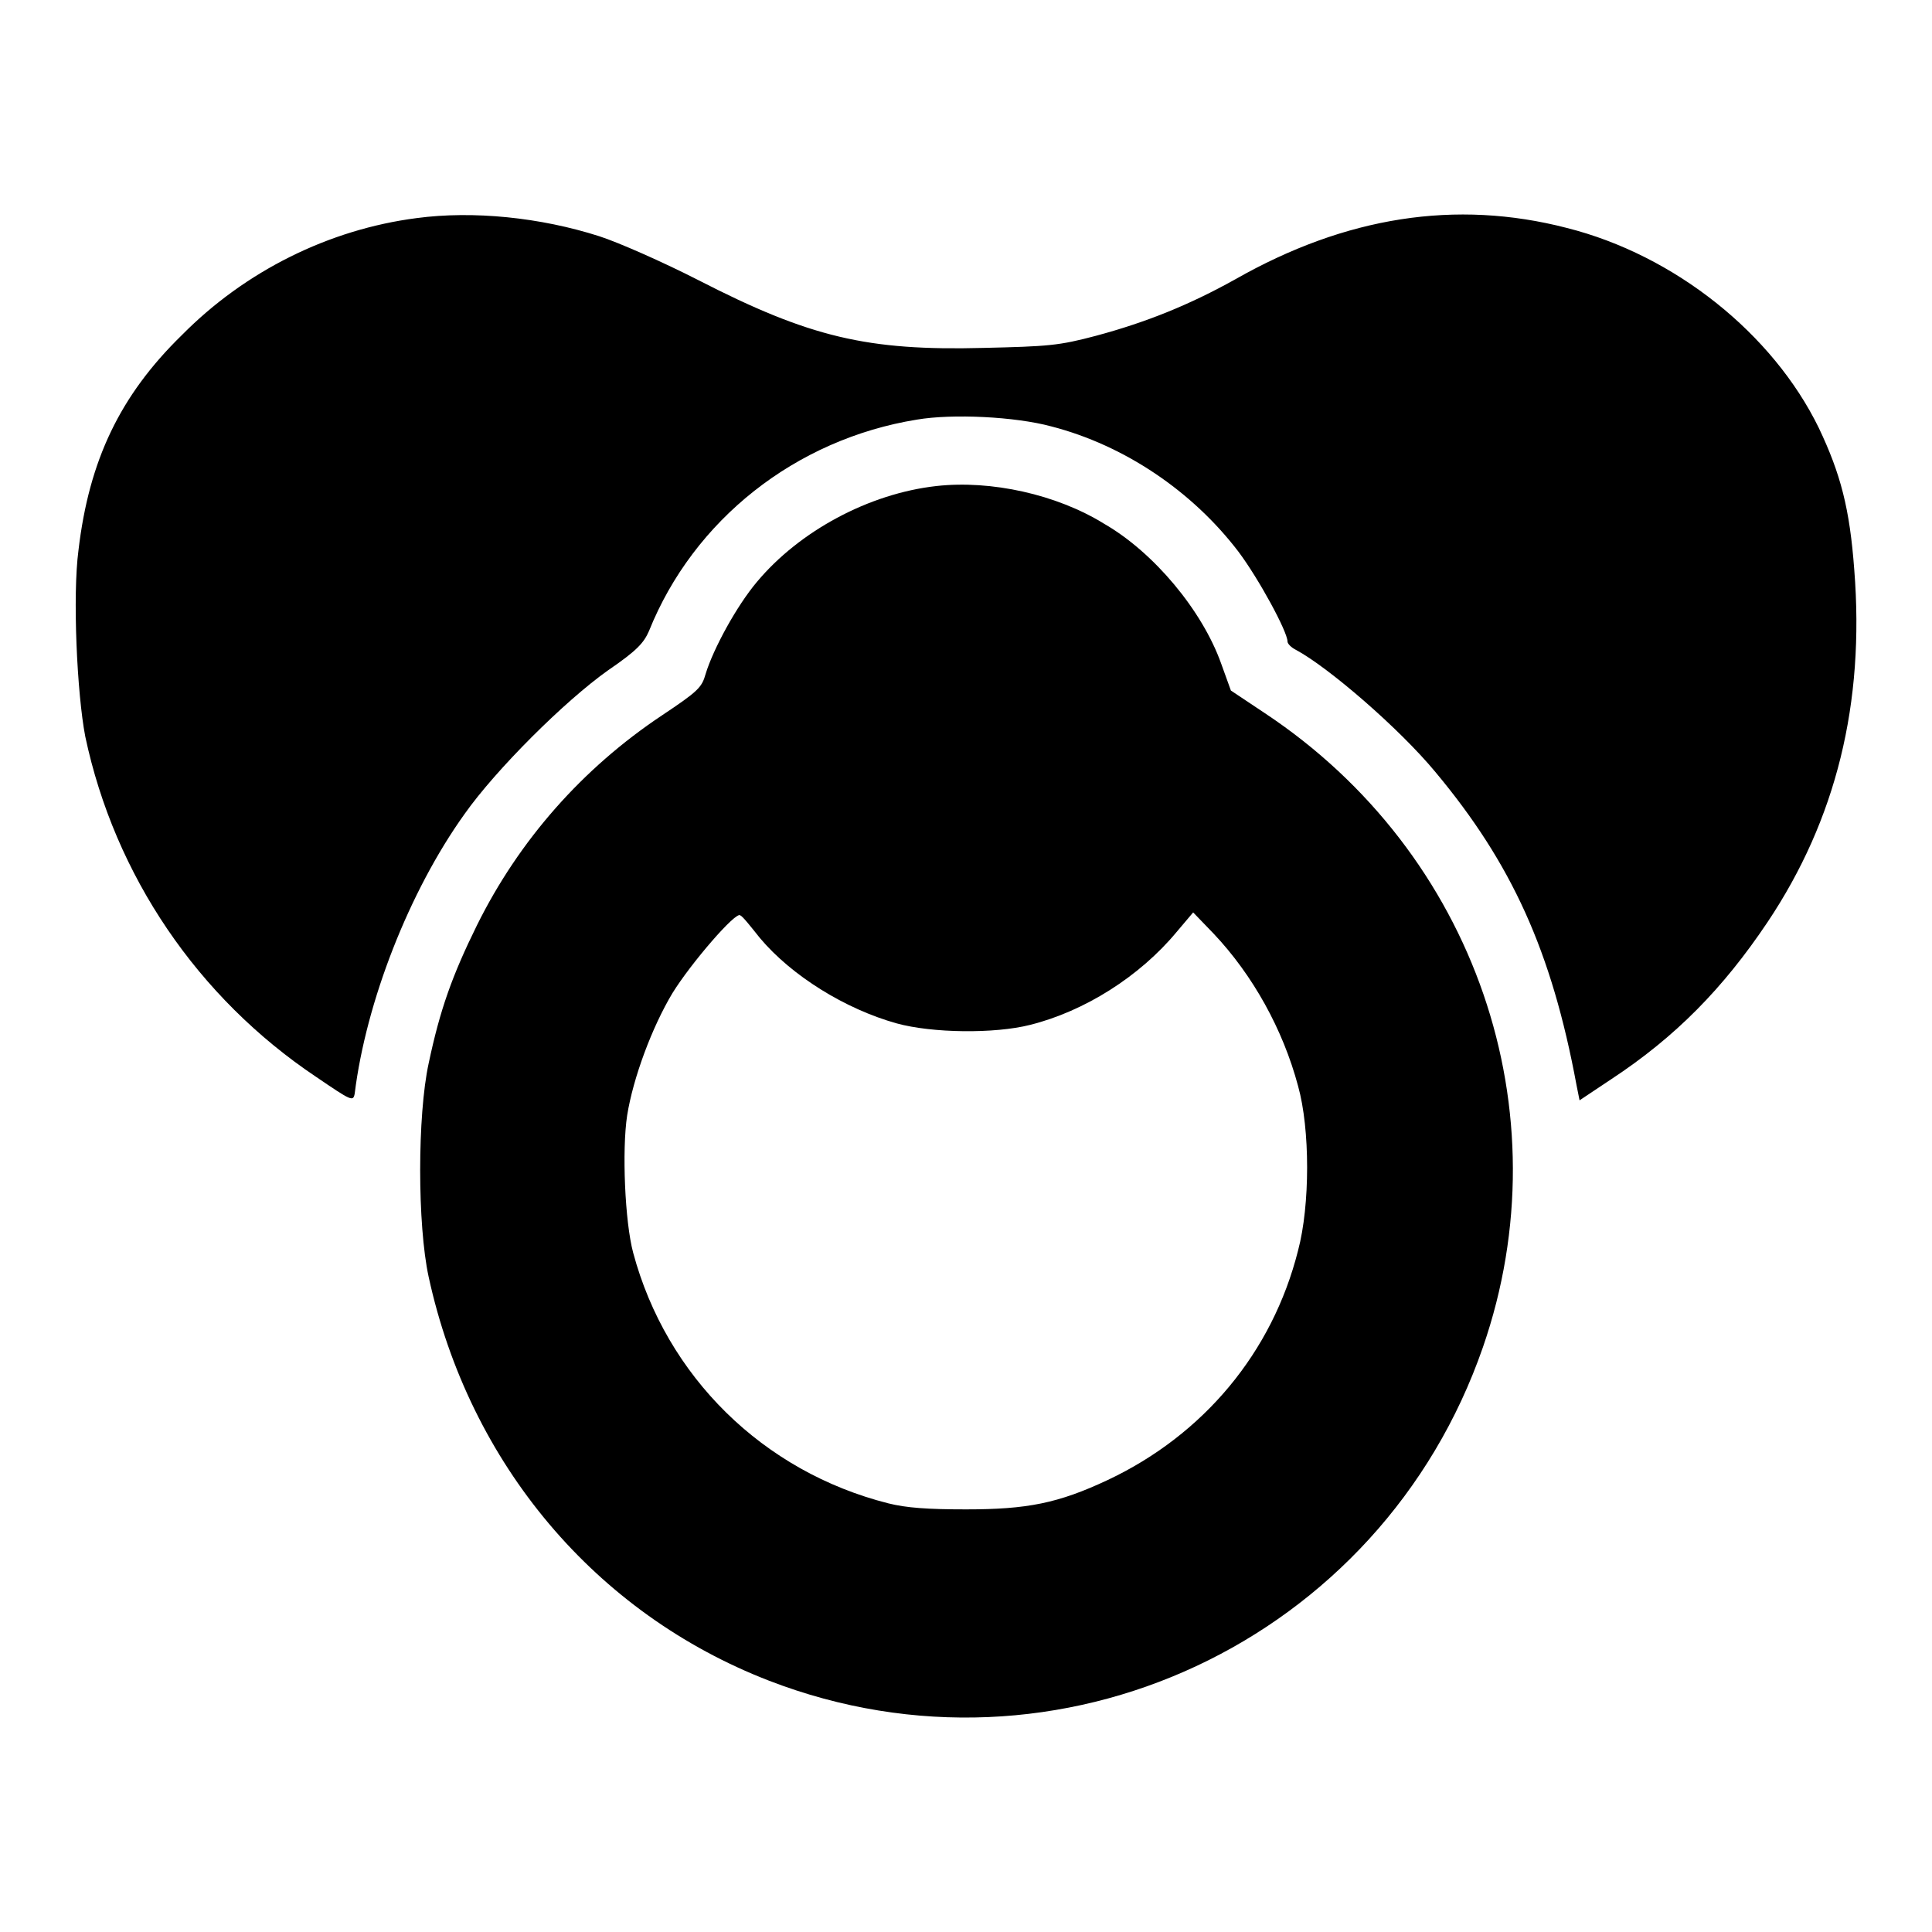
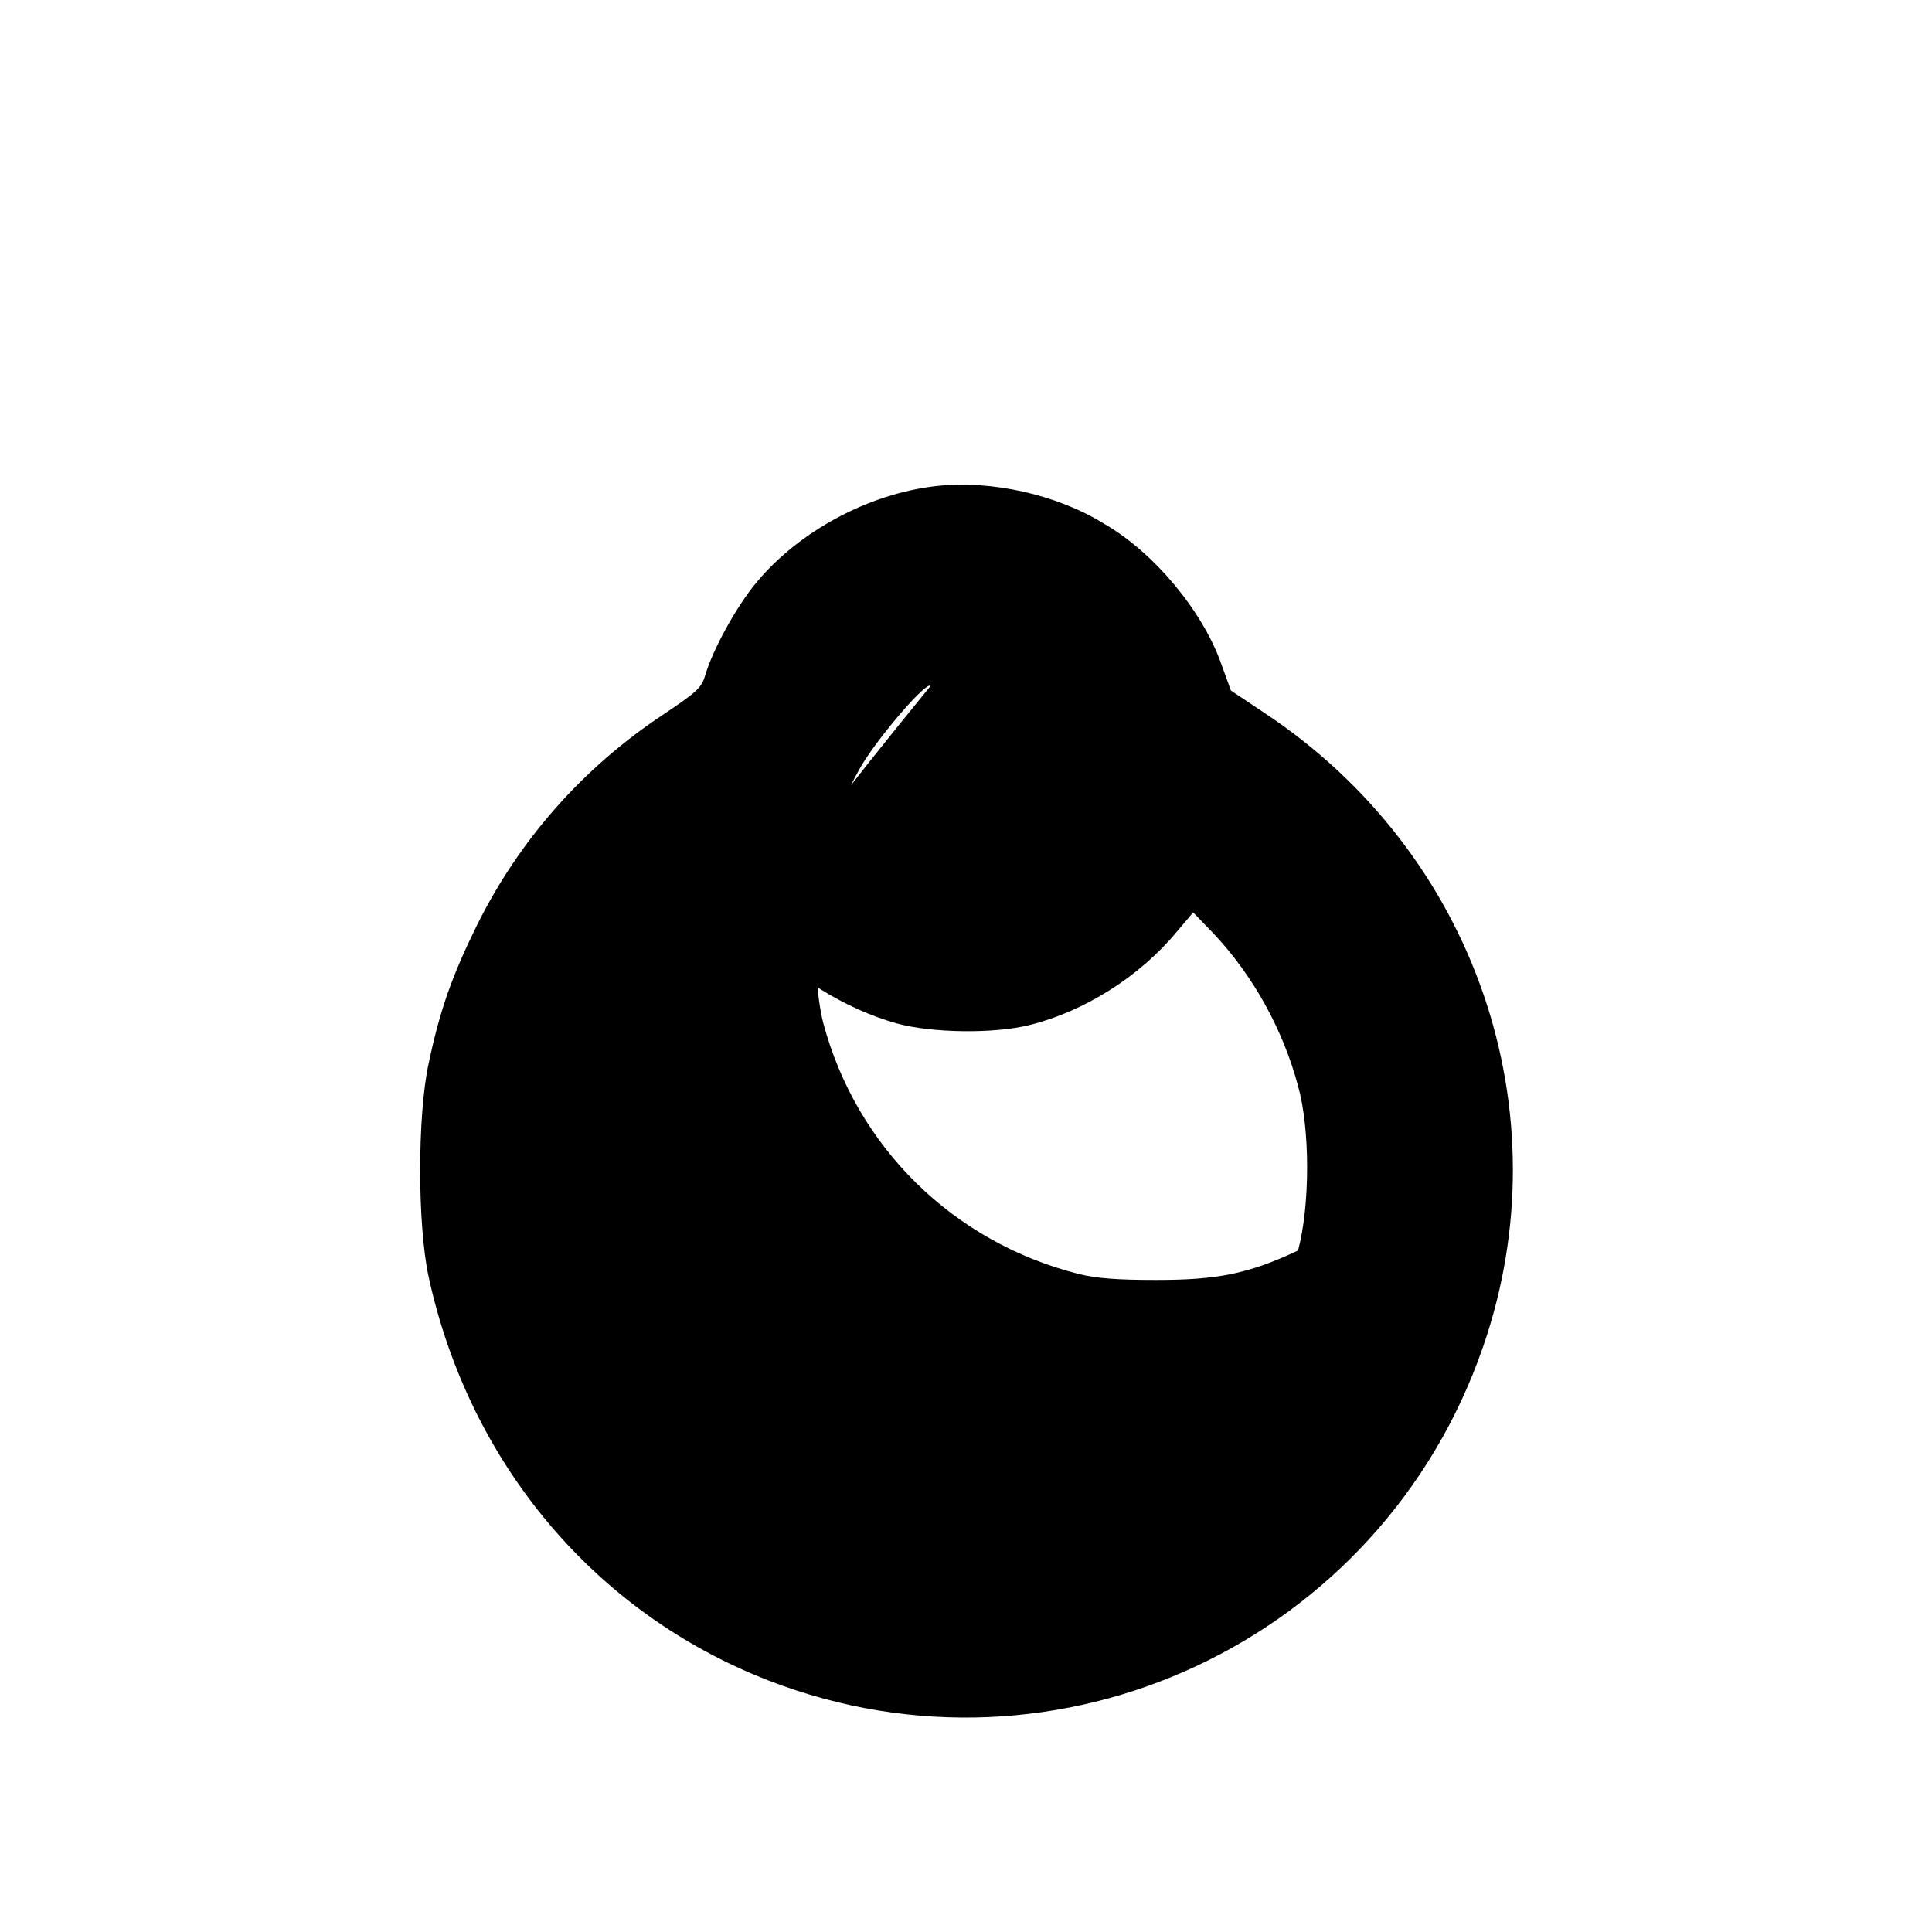
<svg xmlns="http://www.w3.org/2000/svg" version="1.1" x="0px" y="0px" viewBox="0 0 256 256" enable-background="new 0 0 256 256" xml:space="preserve">
  <g>
    <g>
      <g>
-         <path fill="#000000" d="M55.2,28.9c-11.6,1.5-22.7,7-31.1,15.5C15.9,52.4,11.8,61,10.4,72.9c-0.8,6-0.2,19,0.9,24.7c3.9,18.4,14.9,34.6,30.6,45.1c4.7,3.2,4.9,3.3,5.1,2.2c1.5-12.1,7.2-26.8,14.6-37.1c4.1-5.8,13.2-14.9,19-19c3.8-2.6,4.7-3.6,5.4-5.2c5.9-14.7,19.4-25.4,35.5-28c4.7-0.8,13-0.4,17.8,0.9c9.7,2.5,18.7,8.6,24.8,16.6c2.7,3.6,6.5,10.6,6.5,11.9c0,0.3,0.5,0.8,1.1,1.1c4.3,2.3,13.7,10.4,18.5,16.2c10.1,12.1,15.4,23.7,18.7,41.5l0.4,2l4.2-2.8c8.5-5.6,14.8-12,20.7-20.8c9.1-13.6,12.9-29,11.5-46.7c-0.6-8.1-1.8-12.7-4.7-18.8c-6.1-12.5-19.1-22.9-33.4-26.5c-14.7-3.8-29.3-1.5-43.9,6.8c-6.1,3.4-11.8,5.7-18.5,7.5c-4.9,1.3-6.3,1.4-14.9,1.6c-15.4,0.4-23-1.4-37.8-9c-4.7-2.4-10.6-5-13.1-5.8C71.6,28.8,62.7,27.9,55.2,28.9z" />
-         <path fill="#000000" d="M124.1,64.4c-9,1-18.2,6-23.8,12.7c-2.7,3.2-5.8,8.9-6.8,12.2c-0.5,1.8-1,2.3-5.8,5.5c-10.5,7-18.9,16.5-24.5,27.8c-3.3,6.7-4.9,11.2-6.4,18.3c-1.5,6.9-1.5,21.4,0,28.3c5.4,24.8,22.1,44.6,45.1,53.5c38.3,14.8,81.1-5.2,94.6-44.2c10.8-31.2-1-65.5-28.9-84l-4.5-3l-1.3-3.6c-2.5-7-8.9-14.7-15.5-18.5C140,65.5,131.3,63.6,124.1,64.4z M100.7,124.3c4.2,5,11.3,9.4,18.1,11.3c4.7,1.3,13,1.4,17.7,0.2c7.2-1.8,14.5-6.4,19.4-12.3l2.2-2.6l2.7,2.8c5.2,5.5,9.2,12.7,11.2,20.2c1.6,5.7,1.6,15.8,0,21.8c-3.4,13.5-12.5,24.4-25.2,30.4c-6.6,3.1-10.7,3.9-18.8,3.9c-5.1,0-7.9-0.2-10.3-0.8c-16.6-4.2-29.4-16.8-33.8-33.2c-1.1-4.1-1.5-13.6-0.8-18.2c0.8-5,3.3-11.7,6-16.2c2.4-3.9,8.5-11,9-10.3C98.4,121.4,99.5,122.8,100.7,124.3z" />
+         <path fill="#000000" d="M124.1,64.4c-9,1-18.2,6-23.8,12.7c-2.7,3.2-5.8,8.9-6.8,12.2c-0.5,1.8-1,2.3-5.8,5.5c-10.5,7-18.9,16.5-24.5,27.8c-3.3,6.7-4.9,11.2-6.4,18.3c-1.5,6.9-1.5,21.4,0,28.3c5.4,24.8,22.1,44.6,45.1,53.5c38.3,14.8,81.1-5.2,94.6-44.2c10.8-31.2-1-65.5-28.9-84l-4.5-3l-1.3-3.6c-2.5-7-8.9-14.7-15.5-18.5C140,65.5,131.3,63.6,124.1,64.4z M100.7,124.3c4.2,5,11.3,9.4,18.1,11.3c4.7,1.3,13,1.4,17.7,0.2c7.2-1.8,14.5-6.4,19.4-12.3l2.2-2.6l2.7,2.8c5.2,5.5,9.2,12.7,11.2,20.2c1.6,5.7,1.6,15.8,0,21.8c-6.6,3.1-10.7,3.9-18.8,3.9c-5.1,0-7.9-0.2-10.3-0.8c-16.6-4.2-29.4-16.8-33.8-33.2c-1.1-4.1-1.5-13.6-0.8-18.2c0.8-5,3.3-11.7,6-16.2c2.4-3.9,8.5-11,9-10.3C98.4,121.4,99.5,122.8,100.7,124.3z" />
      </g>
    </g>
  </g>
</svg>